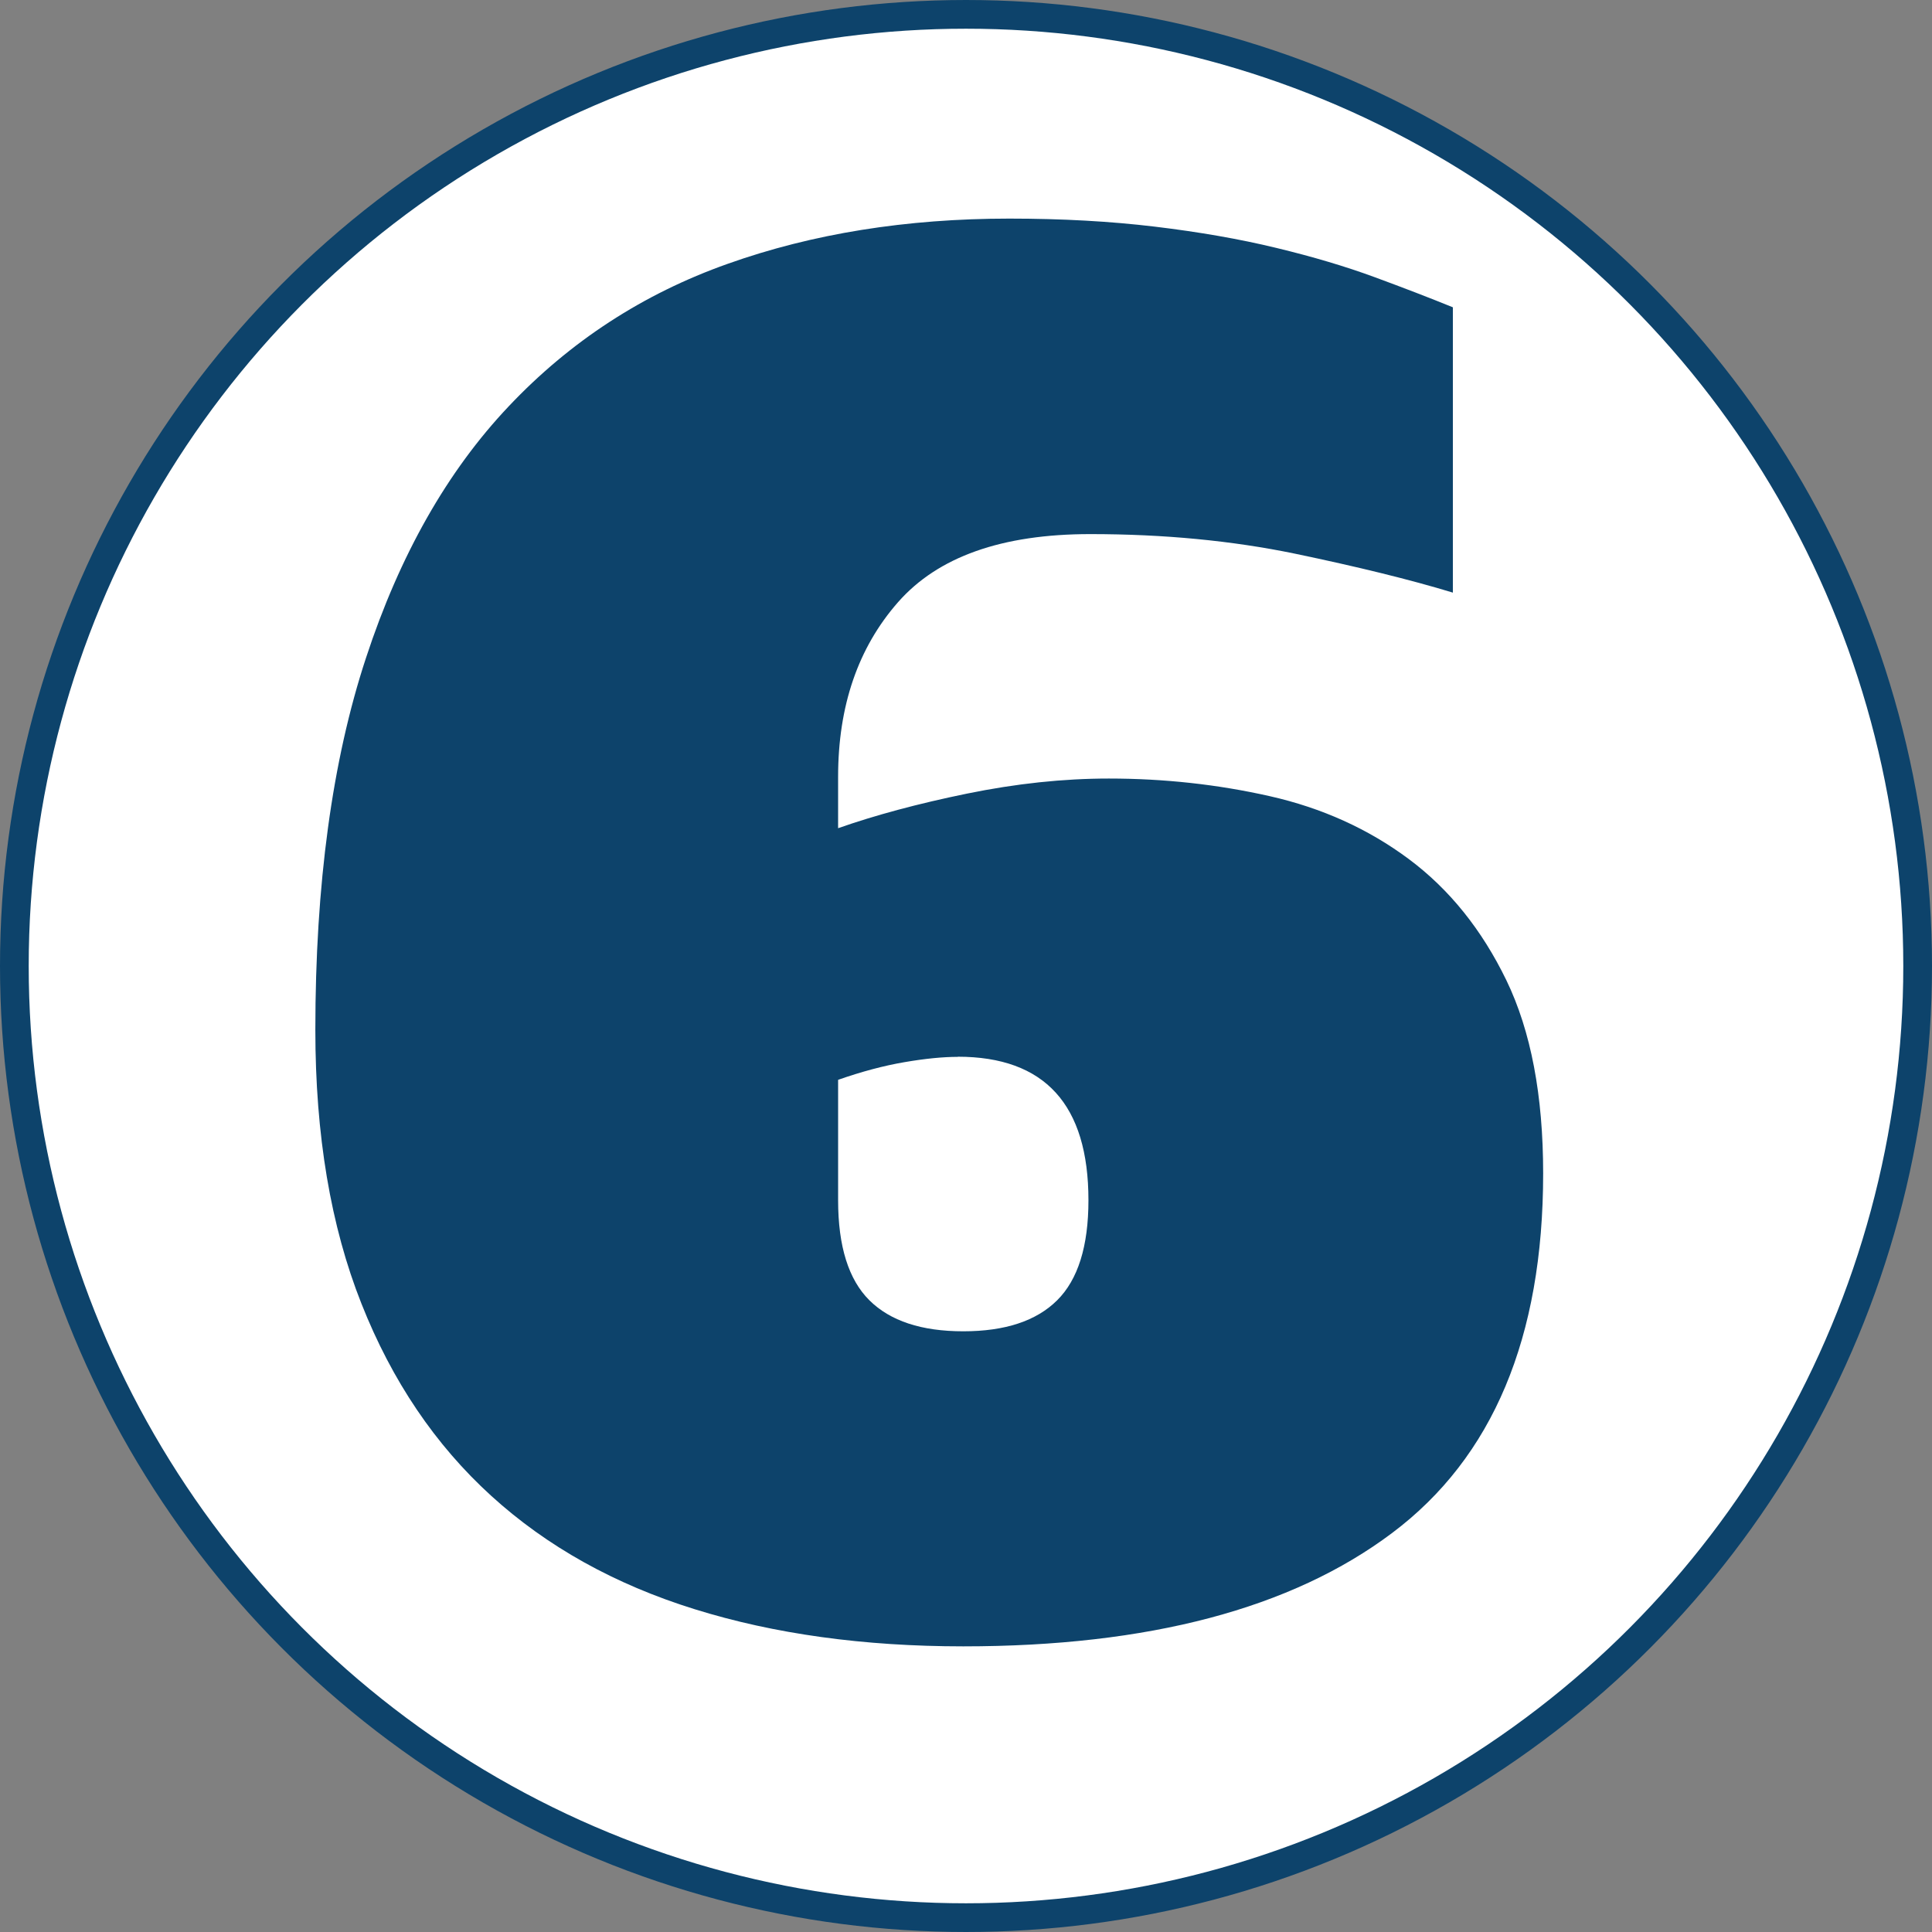
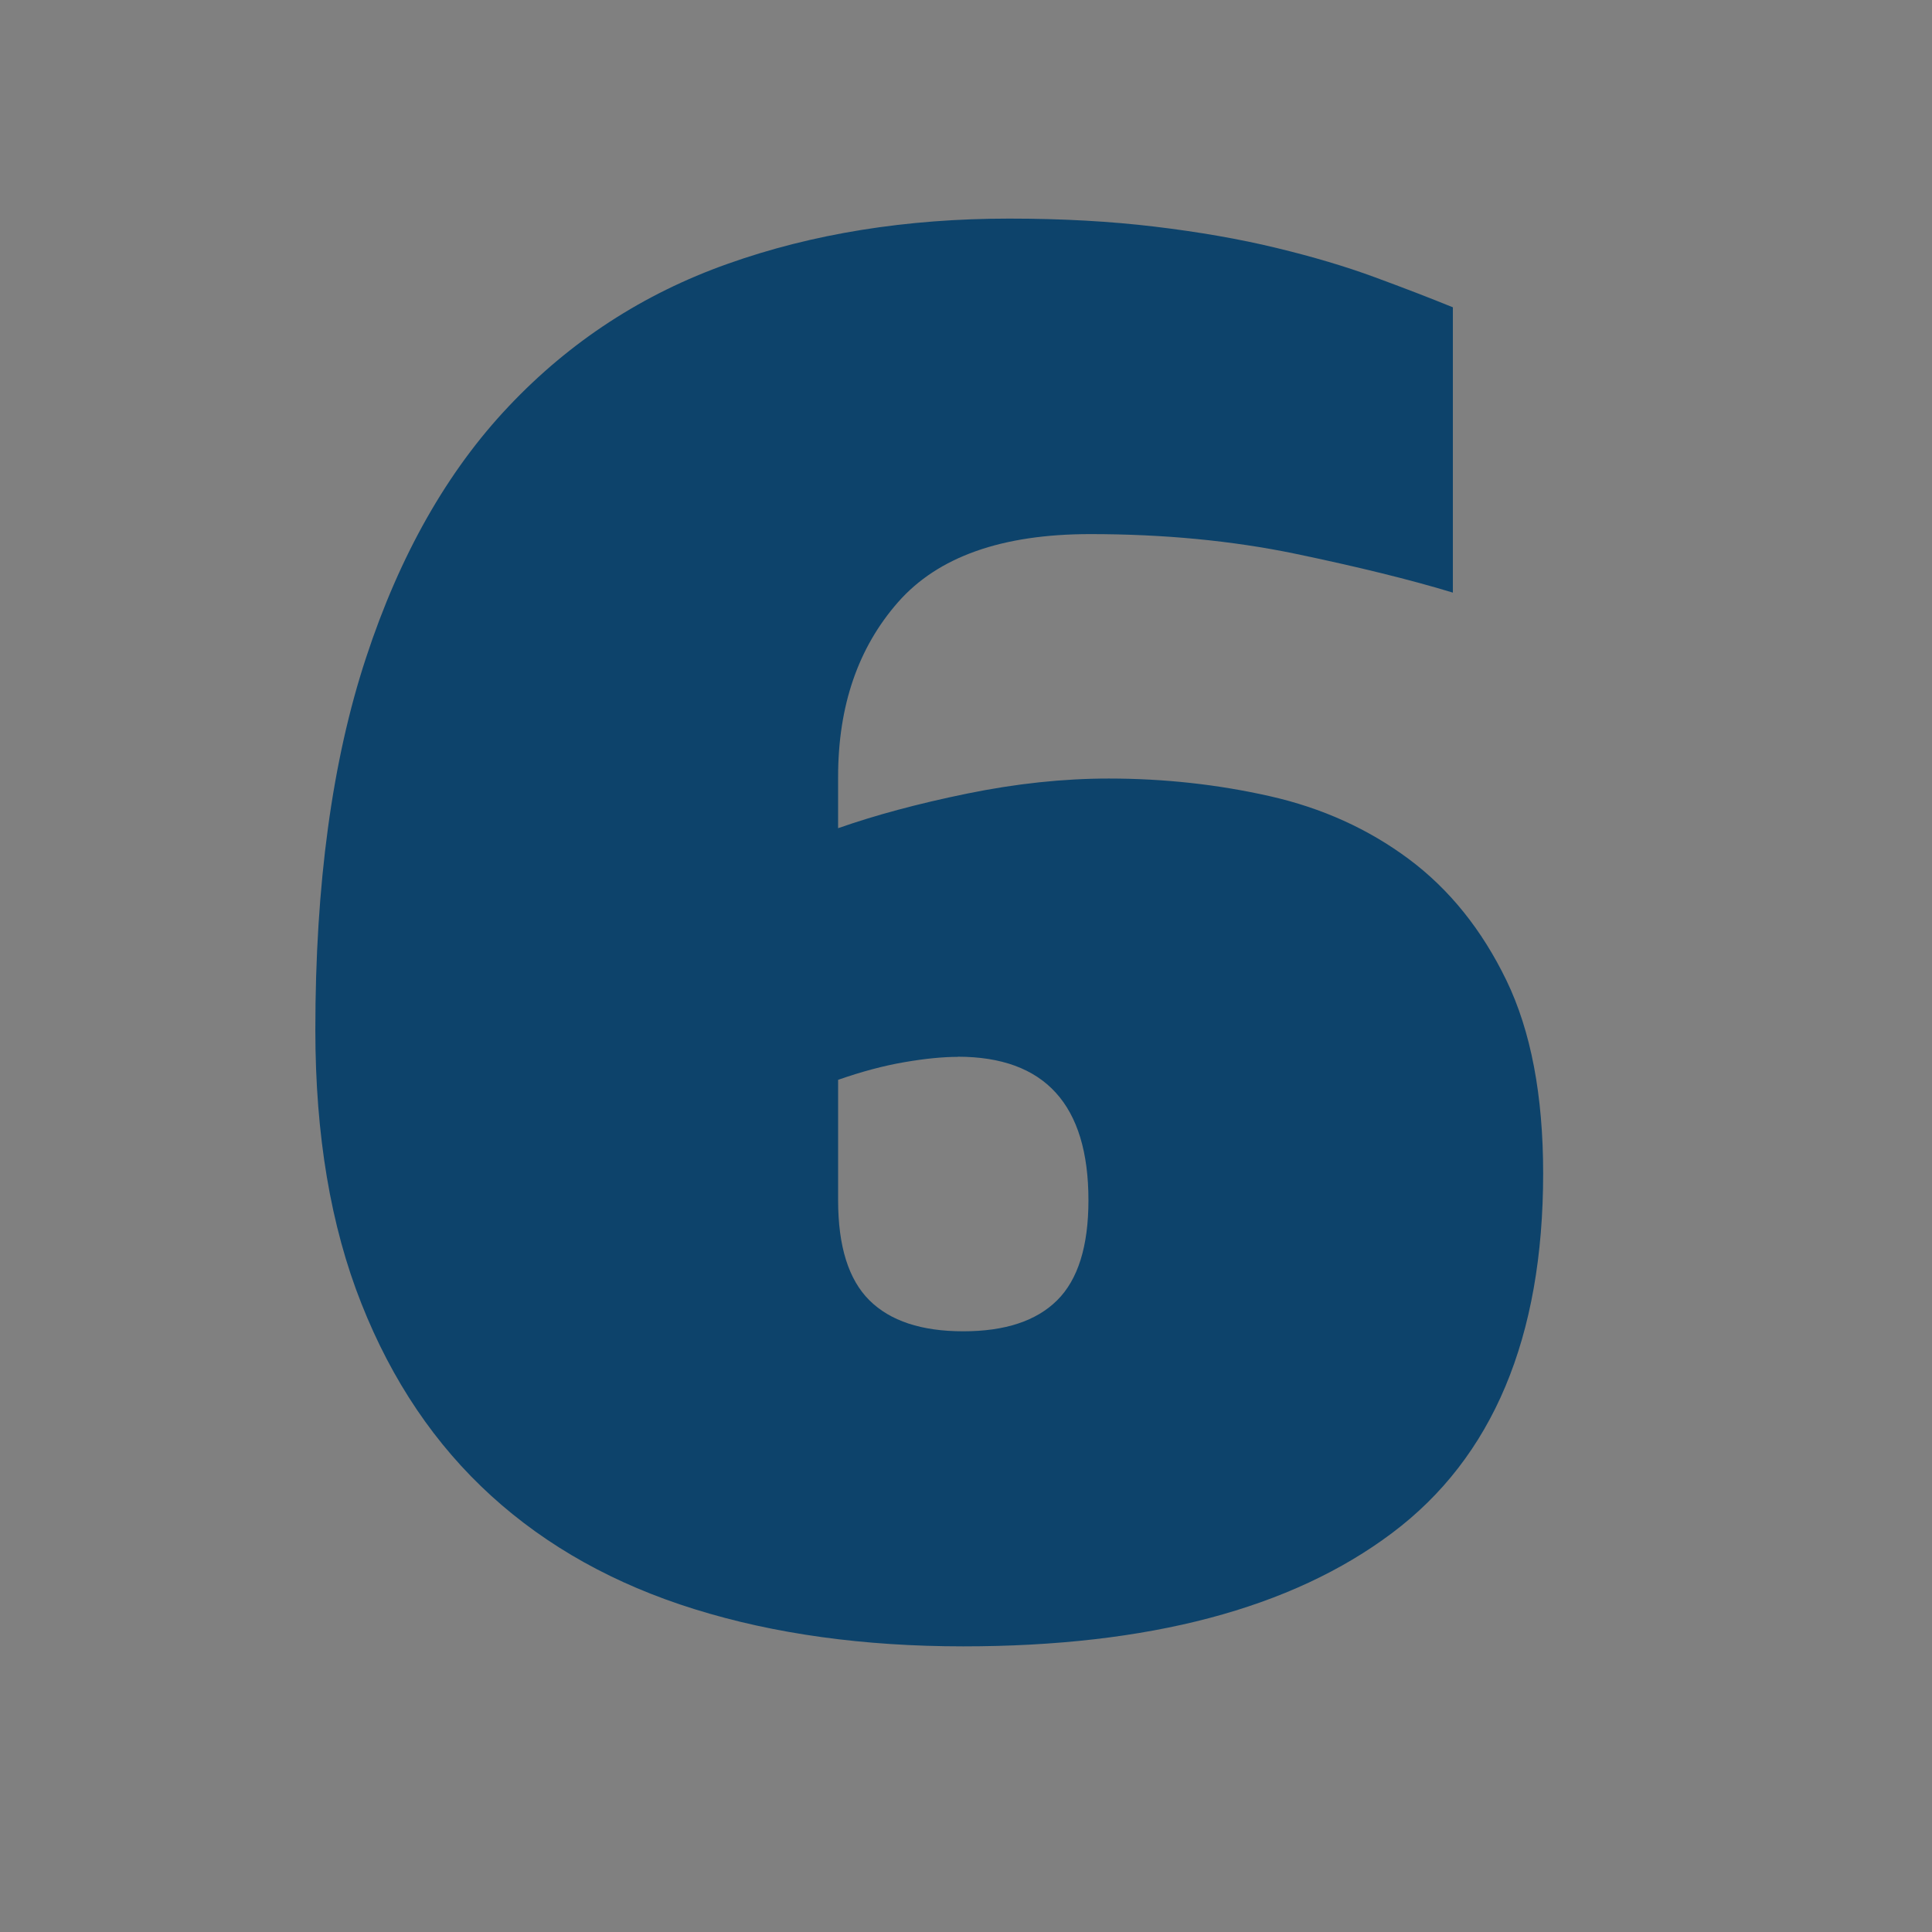
<svg xmlns="http://www.w3.org/2000/svg" id="Layer_2" viewBox="0 0 134.6 134.6">
  <rect x="0" y="0" width="134.6" height="134.6" fill="#808080" stroke="none" />
  <defs>
    <style>.cls-1{fill:#0d436b;stroke-width:0px;}.cls-2{fill:#fff;stroke:#0d436b;stroke-miterlimit:10;stroke-width:2px;}</style>
  </defs>
  <g id="Layer_4">
-     <circle class="cls-2" cx="67.3" cy="67.3" r="66.3" />
-     <path class="cls-1" d="M101.23,41.29c-2.99-.91-6.67-1.81-11.03-2.72-4.36-.9-9.11-1.36-14.24-1.36-6.16,0-10.62,1.58-13.4,4.75-2.78,3.17-4.17,7.22-4.17,12.16v3.58c2.56-.9,5.56-1.71,8.98-2.41,3.42-.7,6.71-1.05,9.88-1.05,3.85,0,7.59.41,11.22,1.23,3.63.82,6.86,2.28,9.68,4.38,2.82,2.1,5.09,4.92,6.8,8.45,1.71,3.54,2.56,8.02,2.56,13.45,0,11.44-3.51,19.79-10.52,25.05-7.01,5.27-16.97,7.9-29.88,7.9-6.93,0-13.17-.86-18.72-2.59-5.56-1.73-10.28-4.36-14.17-7.9-3.89-3.54-6.91-8-9.04-13.39-2.14-5.39-3.21-11.74-3.21-19.07,0-10.12,1.17-18.76,3.53-25.92,2.35-7.16,5.66-13,9.94-17.52,4.27-4.52,9.36-7.84,15.26-9.93,5.9-2.1,12.44-3.15,19.62-3.15,3.67,0,7.05.19,10.13.56s5.9.86,8.46,1.48c2.57.62,4.85,1.3,6.86,2.04,2.01.74,3.83,1.44,5.45,2.1v19.87ZM66.73,73.63c-1.03,0-2.27.12-3.72.37-1.46.25-2.99.66-4.62,1.23v8.39c0,3.21.73,5.53,2.18,6.97,1.45,1.44,3.63,2.16,6.54,2.16s5.09-.72,6.54-2.16c1.45-1.44,2.18-3.76,2.18-6.97,0-6.66-3.04-10-9.11-10Z" />
+     <path class="cls-1" d="M101.23,41.29c-2.99-.91-6.67-1.81-11.03-2.72-4.36-.9-9.11-1.36-14.24-1.36-6.16,0-10.62,1.58-13.4,4.75-2.78,3.17-4.17,7.22-4.17,12.16v3.58c2.56-.9,5.56-1.71,8.98-2.41,3.42-.7,6.71-1.05,9.88-1.05,3.85,0,7.59.41,11.22,1.23,3.63.82,6.86,2.28,9.68,4.38,2.82,2.1,5.09,4.92,6.8,8.45,1.71,3.54,2.56,8.02,2.56,13.45,0,11.44-3.51,19.79-10.52,25.05-7.01,5.27-16.97,7.9-29.88,7.9-6.93,0-13.17-.86-18.72-2.59-5.56-1.73-10.28-4.36-14.17-7.9-3.89-3.54-6.91-8-9.04-13.39-2.14-5.39-3.21-11.74-3.21-19.07,0-10.12,1.17-18.76,3.53-25.92,2.35-7.16,5.66-13,9.94-17.52,4.27-4.52,9.36-7.84,15.26-9.93,5.9-2.1,12.44-3.15,19.62-3.15,3.67,0,7.05.19,10.13.56s5.9.86,8.46,1.48c2.57.62,4.85,1.3,6.86,2.04,2.01.74,3.83,1.44,5.45,2.1v19.87M66.73,73.63c-1.03,0-2.27.12-3.72.37-1.46.25-2.99.66-4.62,1.23v8.39c0,3.21.73,5.53,2.18,6.97,1.45,1.44,3.63,2.16,6.54,2.16s5.09-.72,6.54-2.16c1.45-1.44,2.18-3.76,2.18-6.97,0-6.66-3.04-10-9.11-10Z" />
  </g>
</svg>